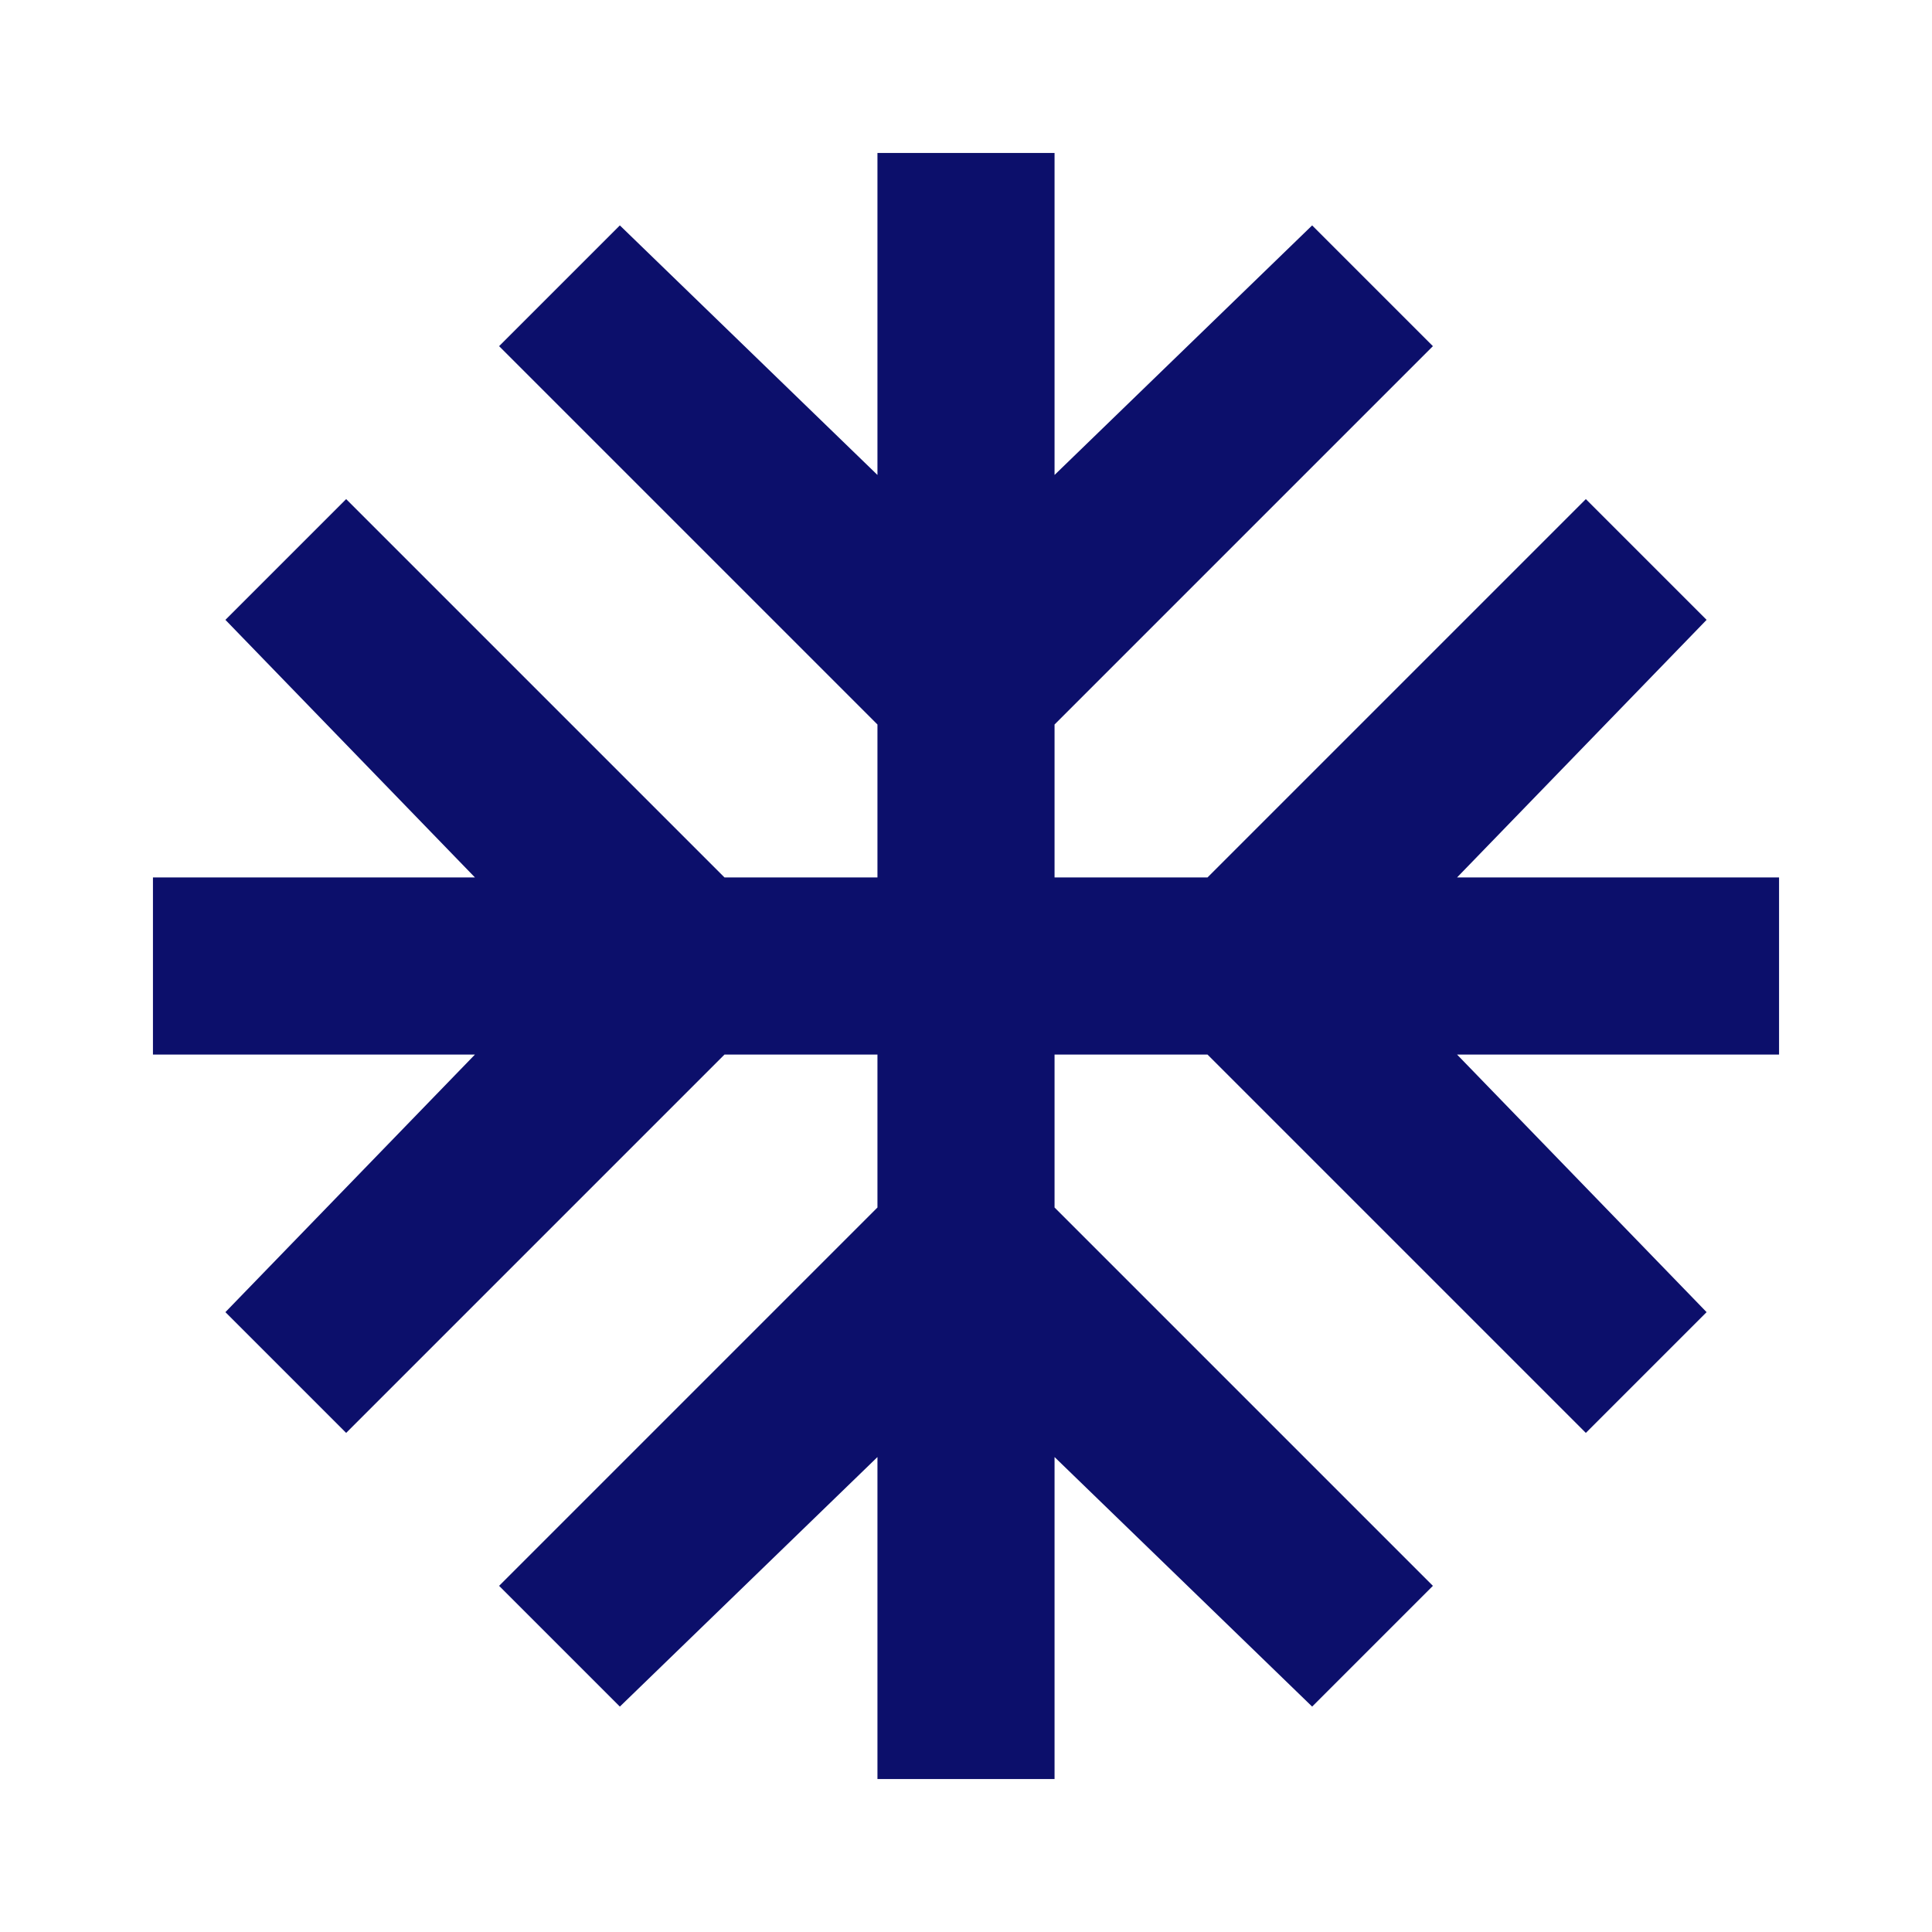
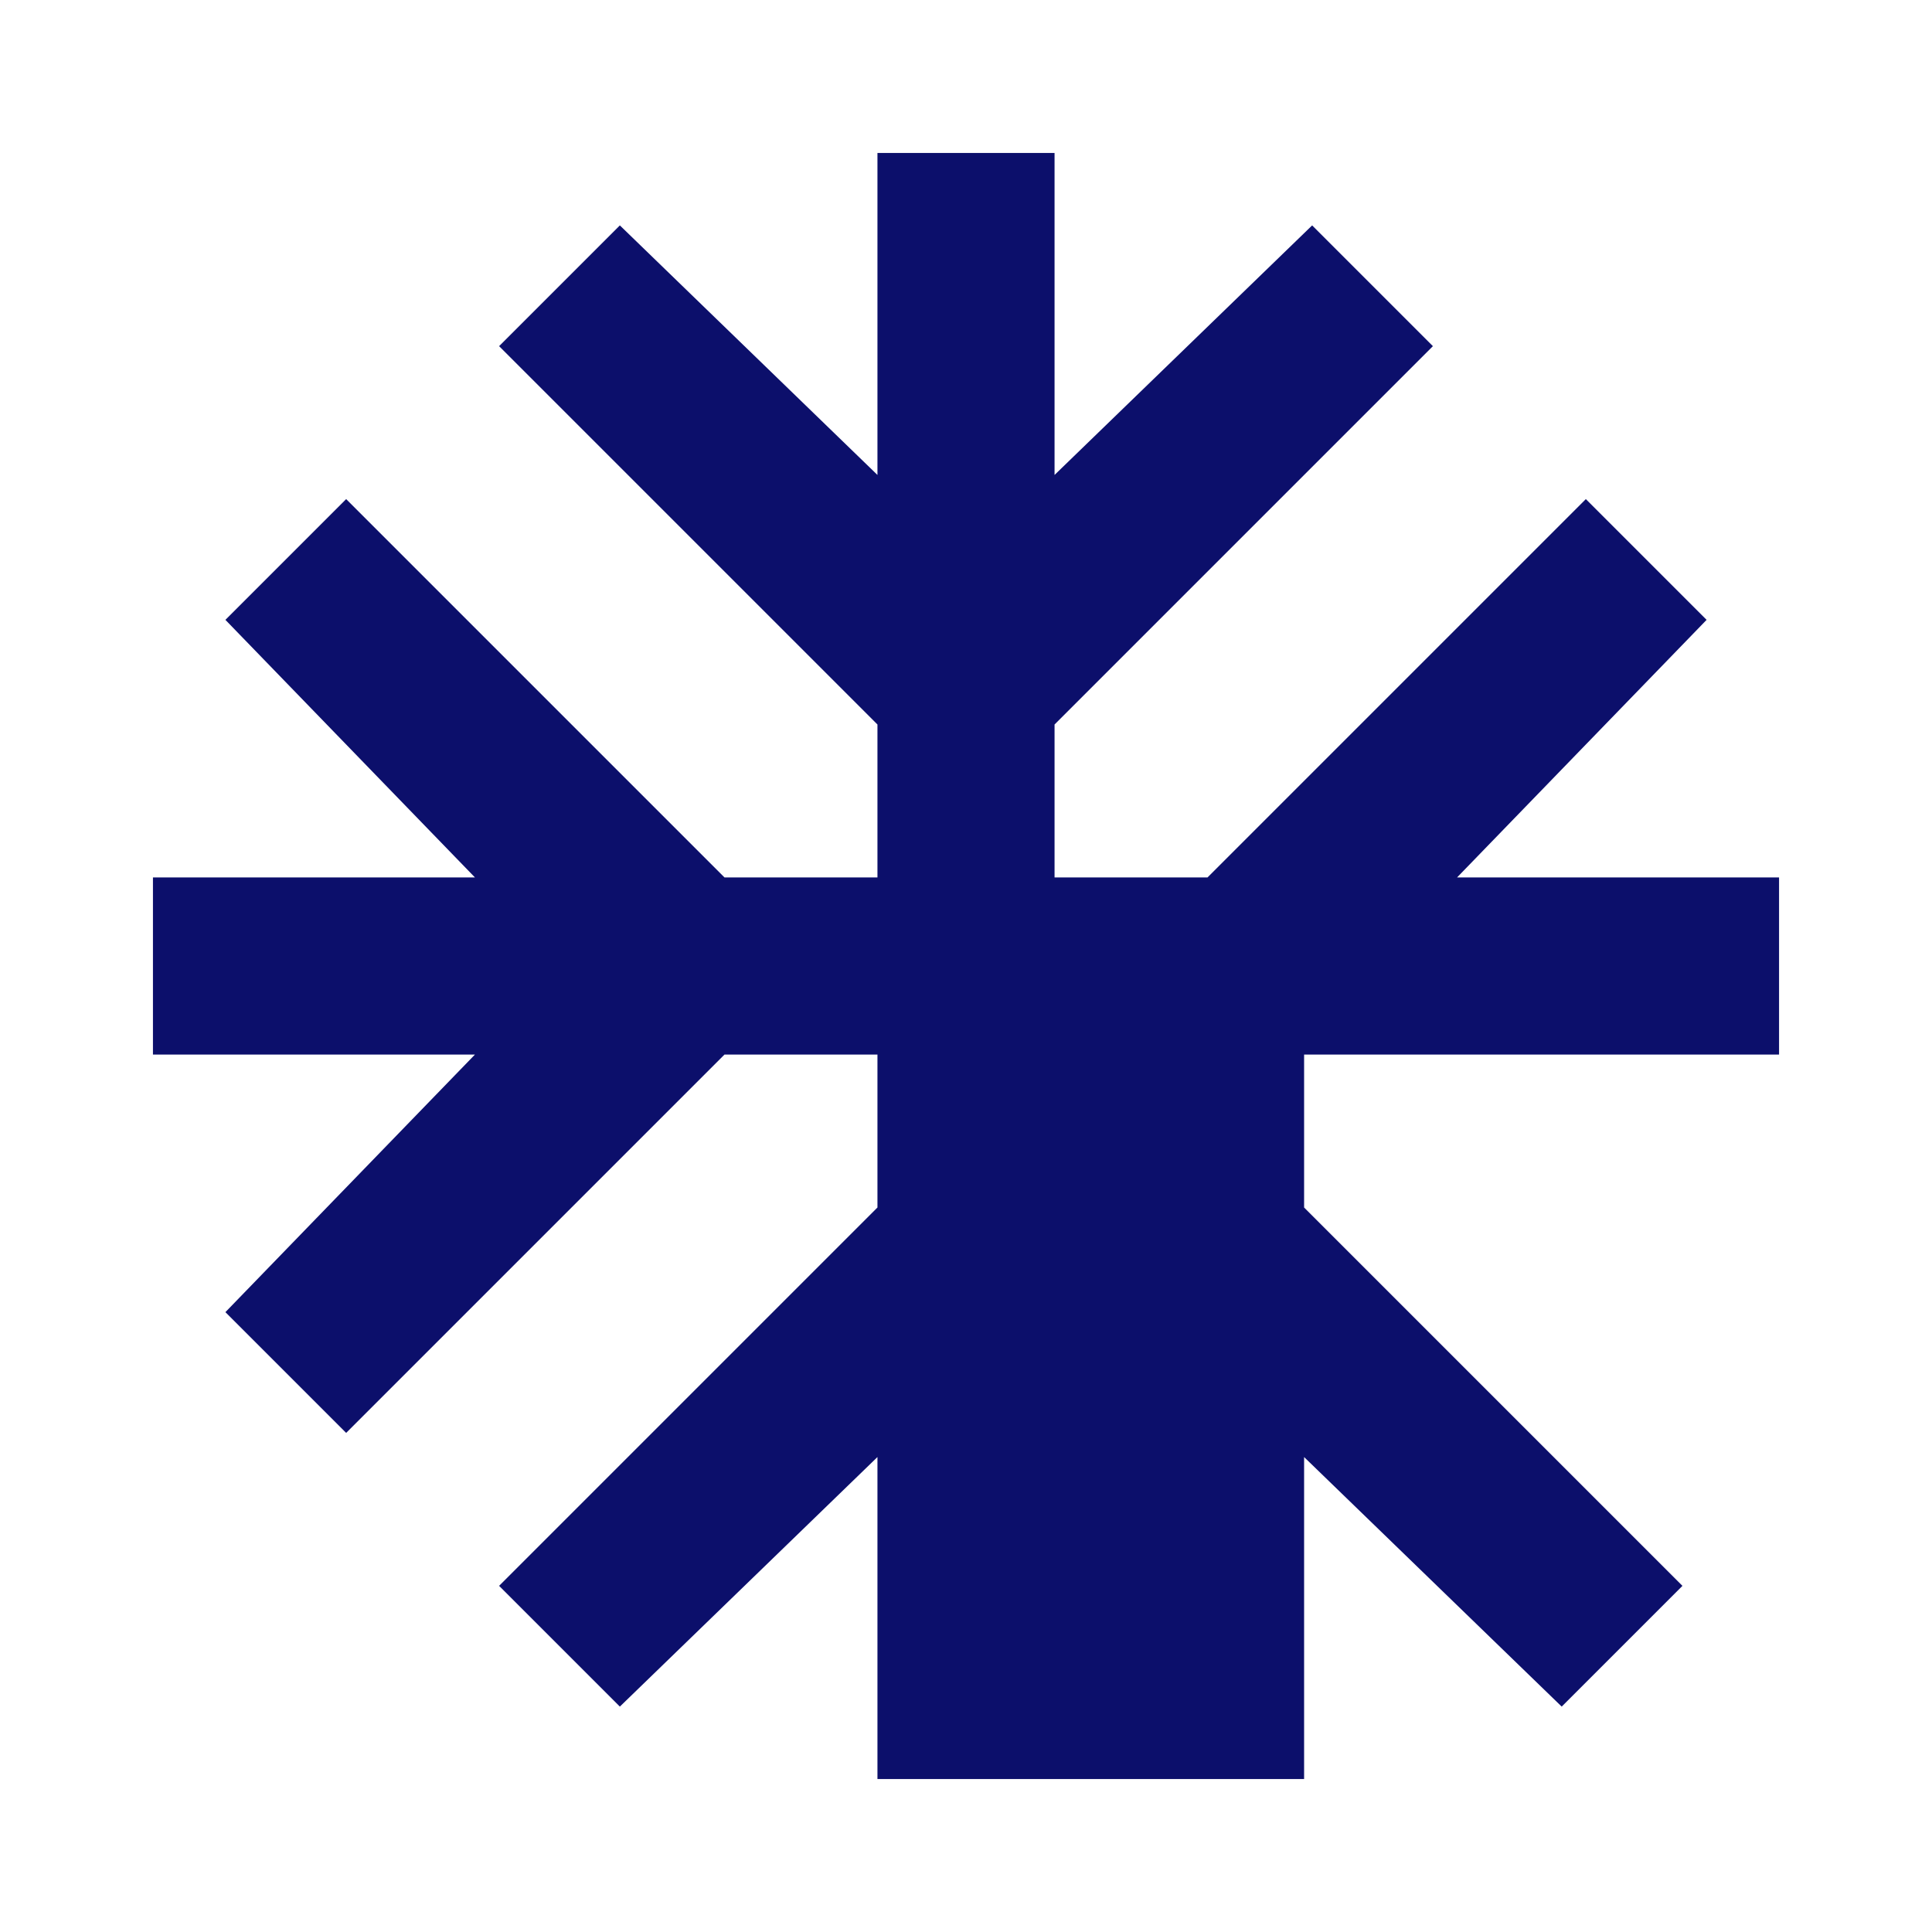
<svg xmlns="http://www.w3.org/2000/svg" id="Layer_1" version="1.1" viewBox="0 0 24 24">
  <defs>
    <style>
      .st0 {
        fill: #0c0f6b;
      }
    </style>
  </defs>
-   <path class="st0" d="M10.9,22.1v-4l-3.2,3.1-1.5-1.5,4.7-4.7v-1.9h-1.9l-4.7,4.7-1.5-1.5,3.1-3.2H1.9v-2.2h4l-3.1-3.2,1.5-1.5,4.7,4.7h1.9v-1.9l-4.7-4.7,1.5-1.5,3.2,3.1V1.9h2.2v4l3.2-3.1,1.5,1.5-4.7,4.7v1.9h1.9l4.7-4.7,1.5,1.5-3.1,3.2h4v2.2h-4l3.1,3.2-1.5,1.5-4.7-4.7h-1.9v1.9l4.7,4.7-1.5,1.5-3.2-3.1v4s-2.2,0-2.2,0Z" />
+   <path class="st0" d="M10.9,22.1v-4l-3.2,3.1-1.5-1.5,4.7-4.7v-1.9h-1.9l-4.7,4.7-1.5-1.5,3.1-3.2H1.9v-2.2h4l-3.1-3.2,1.5-1.5,4.7,4.7h1.9v-1.9l-4.7-4.7,1.5-1.5,3.2,3.1V1.9h2.2v4l3.2-3.1,1.5,1.5-4.7,4.7v1.9h1.9l4.7-4.7,1.5,1.5-3.1,3.2h4v2.2h-4h-1.9v1.9l4.7,4.7-1.5,1.5-3.2-3.1v4s-2.2,0-2.2,0Z" />
</svg>